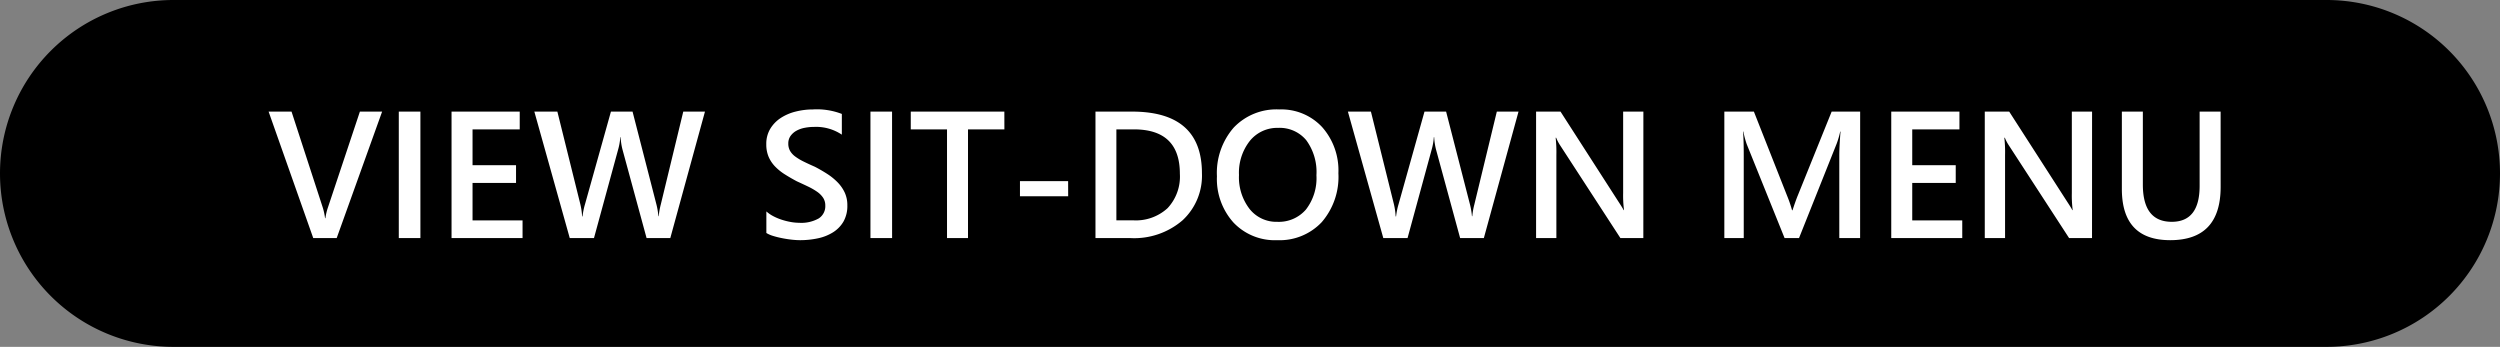
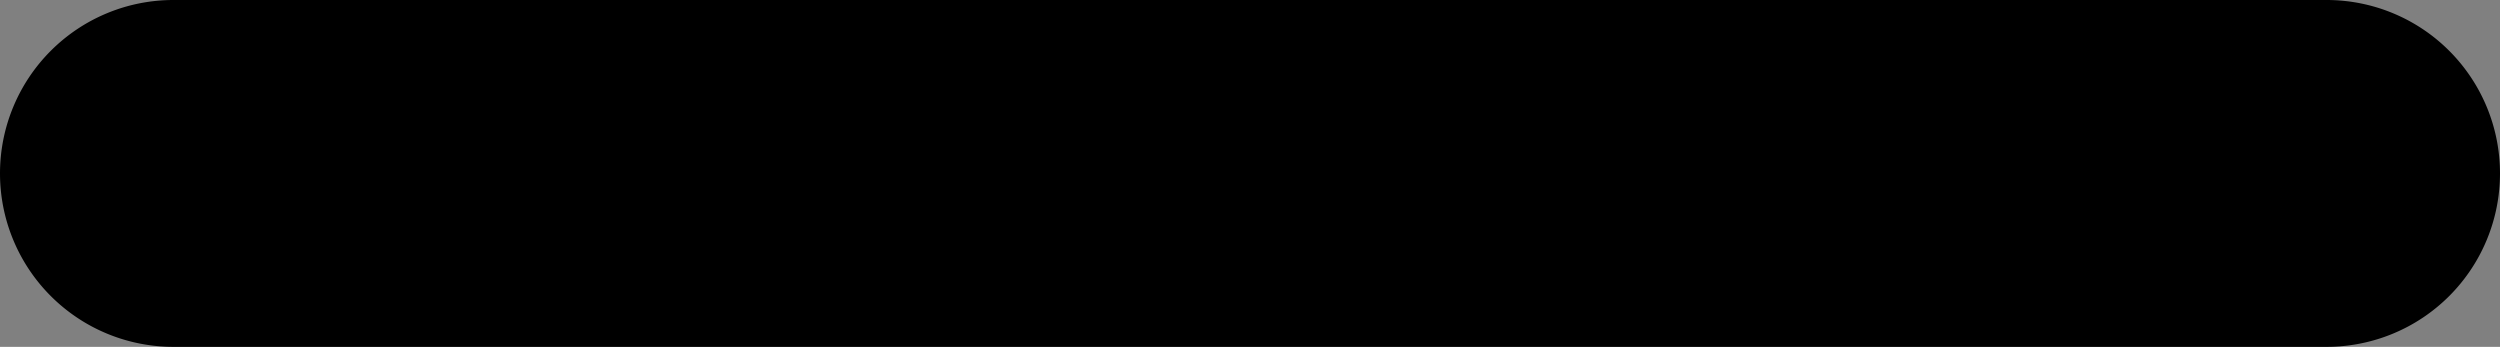
<svg xmlns="http://www.w3.org/2000/svg" width="345.969" height="48" viewBox="0 0 345.969 48">
  <rect x="0" y="0" width="345.969" height="48" fill="#808080" stroke="none" />
  <g id="View_Sit-Down_Menu" data-name="View Sit-Down Menu" transform="translate(-0.011)">
    <g id="Button">
      <path id="Path_4" data-name="Path 4" d="M735.011,977H1032.98a24,24,0,1,1,0,48H735.011a24,24,0,1,1,0-48Z" transform="translate(-711 -977)" fill-rule="evenodd" />
-       <path id="VIEW_SIT-DOWN_MENU-2" data-name="VIEW SIT-DOWN MENU" d="M15.881-17.5,9.595,0H6.348L.171-17.5H3.345L7.666-4.224a8.193,8.193,0,0,1,.317,1.477h.049a7.777,7.777,0,0,1,.354-1.5L12.805-17.5ZM21.179,0H18.188V-17.5h2.991ZM35.315,0H25.488V-17.5h9.436v2.466H28.394v4.956h6.018v2.454H28.394v5.176h6.921ZM60.559-17.5,55.762,0H52.478L49.146-12.244a8.369,8.369,0,0,1-.256-1.709H48.84a8.293,8.293,0,0,1-.293,1.685L45.2,0H41.846l-4.9-17.5h3.186L43.311-4.687A9.335,9.335,0,0,1,43.555-3h.061a9.557,9.557,0,0,1,.342-1.685L47.546-17.5h2.991L53.857-4.59a10.085,10.085,0,0,1,.256,1.563h.049a9.593,9.593,0,0,1,.281-1.611L57.556-17.5ZM69.055-.7V-3.687a4.619,4.619,0,0,0,.958.659,7.4,7.4,0,0,0,1.178.494,9.283,9.283,0,0,0,1.245.311,6.638,6.638,0,0,0,1.147.11,4.9,4.9,0,0,0,2.728-.61,2.008,2.008,0,0,0,.9-1.77,1.931,1.931,0,0,0-.3-1.08,3.137,3.137,0,0,0-.836-.836,8.786,8.786,0,0,0-1.263-.726q-.726-.348-1.556-.726-.891-.476-1.66-.964a7.145,7.145,0,0,1-1.337-1.08,4.52,4.52,0,0,1-.891-1.337,4.353,4.353,0,0,1-.323-1.746,4.029,4.029,0,0,1,.555-2.142,4.691,4.691,0,0,1,1.465-1.5,6.715,6.715,0,0,1,2.069-.879A9.825,9.825,0,0,1,75.5-17.8a9.558,9.558,0,0,1,4,.623v2.869a6.4,6.4,0,0,0-3.833-1.074,6.868,6.868,0,0,0-1.288.122,3.828,3.828,0,0,0-1.147.4,2.484,2.484,0,0,0-.824.72,1.765,1.765,0,0,0-.317,1.062,2.008,2.008,0,0,0,.244,1.013,2.614,2.614,0,0,0,.714.781,7.3,7.3,0,0,0,1.147.69q.677.336,1.569.726.916.476,1.727,1A8.143,8.143,0,0,1,78.925-7.7a5.1,5.1,0,0,1,.977,1.41,4.14,4.14,0,0,1,.36,1.764,4.371,4.371,0,0,1-.537,2.246A4.329,4.329,0,0,1,78.278-.793a6.443,6.443,0,0,1-2.094.83,11.8,11.8,0,0,1-2.5.256A10.656,10.656,0,0,1,72.6.226q-.641-.067-1.312-.2a12.07,12.07,0,0,1-1.27-.311A4.019,4.019,0,0,1,69.055-.7Zm17.4.7H83.459V-17.5H86.45Zm15.54-15.039H96.96V0H94.055V-15.039H89.038V-17.5H101.99Zm8.826,9.253H104.15V-7.874h6.665ZM114.6,0V-17.5h5.054q9.68,0,9.68,8.533a8.409,8.409,0,0,1-2.686,6.512,10.25,10.25,0,0,1-7.2,2.46Zm2.893-15.039V-2.454h2.319a6.485,6.485,0,0,0,4.767-1.685,6.4,6.4,0,0,0,1.7-4.761q0-6.14-6.36-6.14ZM139.746.293a7.873,7.873,0,0,1-6.061-2.454,9.012,9.012,0,0,1-2.277-6.384,9.548,9.548,0,0,1,2.319-6.738,8.148,8.148,0,0,1,6.3-2.515,7.7,7.7,0,0,1,5.939,2.441,9.043,9.043,0,0,1,2.252,6.384A9.578,9.578,0,0,1,145.911-2.2,8,8,0,0,1,139.746.293Zm.134-15.54a4.87,4.87,0,0,0-3.912,1.794,7.1,7.1,0,0,0-1.508,4.724,7.167,7.167,0,0,0,1.465,4.7,4.723,4.723,0,0,0,3.833,1.782,4.949,4.949,0,0,0,3.967-1.7,7.079,7.079,0,0,0,1.453-4.749,7.422,7.422,0,0,0-1.41-4.846A4.767,4.767,0,0,0,139.88-15.247ZM173.145-17.5,168.347,0h-3.284l-3.333-12.244a8.369,8.369,0,0,1-.256-1.709h-.049a8.294,8.294,0,0,1-.293,1.685L157.788,0h-3.357l-4.9-17.5h3.186L155.9-4.687A9.335,9.335,0,0,1,156.14-3h.061a9.557,9.557,0,0,1,.342-1.685L160.132-17.5h2.991l3.32,12.915a10.084,10.084,0,0,1,.256,1.563h.049a9.592,9.592,0,0,1,.281-1.611L170.142-17.5ZM190.417,0h-3.174l-8.362-12.866a5.705,5.705,0,0,1-.525-1.013h-.073a18.021,18.021,0,0,1,.1,2.4V0h-2.808V-17.5h3.381l8.081,12.561q.513.781.659,1.074h.049a15.555,15.555,0,0,1-.122-2.356V-17.5h2.8Zm30,0h-2.881V-11.328q0-1.392.171-3.406h-.049a11.76,11.76,0,0,1-.476,1.648L211.963,0h-2l-5.237-12.988a12.235,12.235,0,0,1-.464-1.746h-.049q.1,1.05.1,3.43V0h-2.686V-17.5h4.089l4.6,11.658a17.24,17.24,0,0,1,.684,2h.061q.452-1.379.732-2.051L216.479-17.5h3.943Zm14.136,0h-9.827V-17.5h9.436v2.466h-6.531v4.956h6.018v2.454h-6.018v5.176h6.921Zm17.957,0h-3.174l-8.362-12.866a5.705,5.705,0,0,1-.525-1.013h-.073a18.021,18.021,0,0,1,.1,2.4V0h-2.808V-17.5h3.381l8.081,12.561q.513.781.659,1.074h.049a15.555,15.555,0,0,1-.122-2.356V-17.5h2.8Zm17.8-7.08q0,7.373-6.982,7.373-6.689,0-6.689-7.092V-17.5h2.905V-7.4q0,5.151,4,5.151,3.857,0,3.857-4.968V-17.5h2.905Z" transform="translate(37.011 32.944)" fill="#fff" />
    </g>
  </g>
</svg>